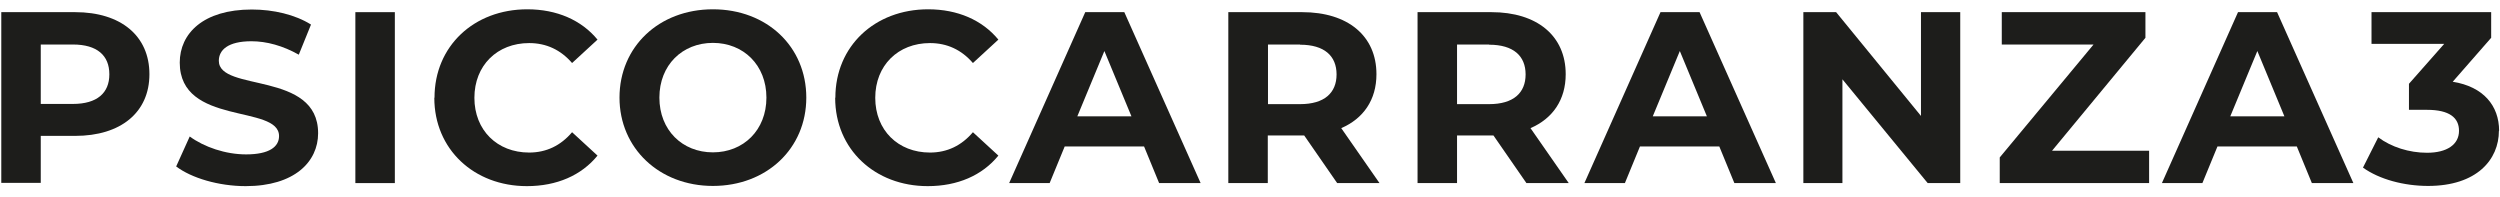
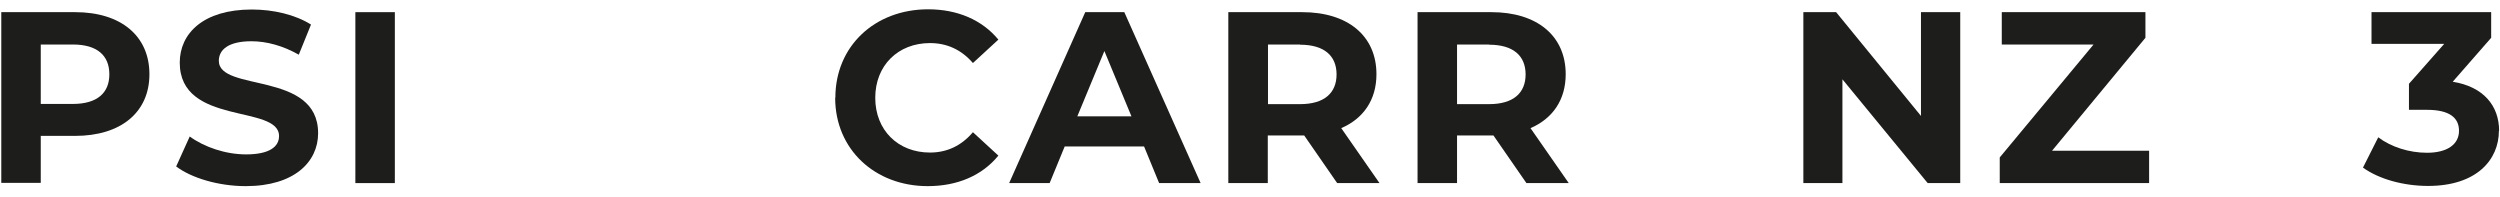
<svg xmlns="http://www.w3.org/2000/svg" width="190" height="15" viewBox="0 0 190 15" fill="none">
  <path d="M11.356 5.641C11.356 8.533 9.191 10.327 5.711 10.327H3.098V13.899H0.098V0.924H5.711C9.176 0.924 11.356 2.718 11.356 5.641ZM8.31 5.641C8.31 4.218 7.382 3.383 5.541 3.383H3.098V7.899H5.541C7.382 7.899 8.31 7.063 8.31 5.656V5.641Z" fill="#1D1D1B" />
  <path d="M13.398 12.631L14.419 10.373C15.517 11.177 17.141 11.734 18.703 11.734C20.481 11.734 21.208 11.146 21.208 10.342C21.208 7.914 13.661 9.584 13.661 4.759C13.661 2.548 15.44 0.723 19.136 0.723C20.775 0.723 22.43 1.109 23.636 1.867L22.708 4.156C21.502 3.475 20.265 3.135 19.105 3.135C17.326 3.135 16.631 3.8 16.631 4.62C16.631 7.017 24.177 5.362 24.177 10.125C24.177 12.29 22.384 14.146 18.672 14.146C16.615 14.146 14.543 13.528 13.383 12.646L13.398 12.631Z" fill="#1D1D1B" />
  <path d="M27.008 0.924H30.008V13.915H27.008V0.924Z" fill="#1D1D1B" />
-   <path d="M33.023 7.419C33.023 3.506 36.023 0.707 40.075 0.707C42.318 0.707 44.189 1.527 45.411 3.011L43.478 4.79C42.612 3.785 41.514 3.274 40.215 3.274C37.786 3.274 36.054 4.975 36.054 7.434C36.054 9.893 37.786 11.594 40.215 11.594C41.514 11.594 42.612 11.069 43.478 10.048L45.411 11.826C44.189 13.326 42.318 14.146 40.044 14.146C36.023 14.146 33.008 11.347 33.008 7.434L33.023 7.419Z" fill="#1D1D1B" />
-   <path d="M47.082 7.419C47.082 3.553 50.082 0.707 54.181 0.707C58.279 0.707 61.279 3.537 61.279 7.419C61.279 11.301 58.248 14.131 54.181 14.131C50.113 14.131 47.082 11.27 47.082 7.419ZM58.248 7.419C58.248 4.944 56.5 3.259 54.181 3.259C51.861 3.259 50.113 4.944 50.113 7.419C50.113 9.893 51.861 11.579 54.181 11.579C56.5 11.579 58.248 9.893 58.248 7.419Z" fill="#1D1D1B" />
  <path d="M63.488 7.419C63.488 3.506 66.488 0.707 70.54 0.707C72.783 0.707 74.654 1.527 75.876 3.011L73.942 4.79C73.076 3.785 71.978 3.274 70.679 3.274C68.251 3.274 66.519 4.975 66.519 7.434C66.519 9.893 68.251 11.594 70.679 11.594C71.978 11.594 73.076 11.069 73.942 10.048L75.876 11.826C74.654 13.326 72.783 14.146 70.509 14.146C66.488 14.146 63.473 11.347 63.473 7.434L63.488 7.419Z" fill="#1D1D1B" />
  <path d="M86.949 11.131H80.917L79.773 13.915H76.695L82.479 0.924H85.448L91.248 13.915H88.093L86.949 11.131ZM85.99 8.842L83.933 3.878L81.876 8.842H85.99Z" fill="#1D1D1B" />
  <path d="M101.625 13.915L99.12 10.296H96.352V13.915H93.352V0.924H98.965C102.43 0.924 104.61 2.718 104.61 5.641C104.61 7.589 103.62 9.012 101.935 9.739L104.842 13.915H101.61H101.625ZM98.811 3.383H96.367V7.914H98.811C100.651 7.914 101.579 7.063 101.579 5.656C101.579 4.249 100.651 3.398 98.811 3.398V3.383Z" fill="#1D1D1B" />
  <path d="M116.008 13.915L113.503 10.296H110.735V13.915H107.734V0.924H113.348C116.812 0.924 118.993 2.718 118.993 5.641C118.993 7.589 118.003 9.012 116.318 9.739L119.225 13.915H115.993H116.008ZM113.178 3.383H110.735V7.914H113.178C115.018 7.914 115.946 7.063 115.946 5.656C115.946 4.249 115.018 3.398 113.178 3.398V3.383Z" fill="#1D1D1B" />
-   <path d="M130.667 11.131H124.636L123.492 13.915H120.414L126.198 0.924H129.167L134.967 13.915H131.812L130.667 11.131ZM129.724 8.842L127.667 3.878L125.61 8.842H129.724Z" fill="#1D1D1B" />
  <path d="M148.978 0.924V13.915H146.504L140.024 6.027V13.915H137.055V0.924H139.545L145.994 8.811V0.924H148.963H148.978Z" fill="#1D1D1B" />
  <path d="M163.332 11.471V13.915H151.98V11.966L159.11 3.383H152.135V0.924H163.053V2.872L155.955 11.456H163.332V11.471Z" fill="#1D1D1B" />
-   <path d="M174.558 11.131H168.527L167.382 13.915H164.305L170.089 0.924H173.058L178.857 13.915H175.702L174.558 11.131ZM173.615 8.842L171.558 3.878L169.501 8.842H173.615Z" fill="#1D1D1B" />
  <path d="M189.917 9.94C189.917 12.136 188.231 14.131 184.535 14.131C182.71 14.131 180.839 13.636 179.586 12.739L180.746 10.435C181.736 11.177 183.097 11.61 184.457 11.61C185.958 11.61 186.885 10.992 186.885 9.94C186.885 8.95 186.159 8.347 184.457 8.347H183.081V6.368L185.757 3.336H180.235V0.924H189.329V2.872L186.406 6.213C188.741 6.584 189.932 8.038 189.932 9.94H189.917Z" fill="#1D1D1B" />
</svg>